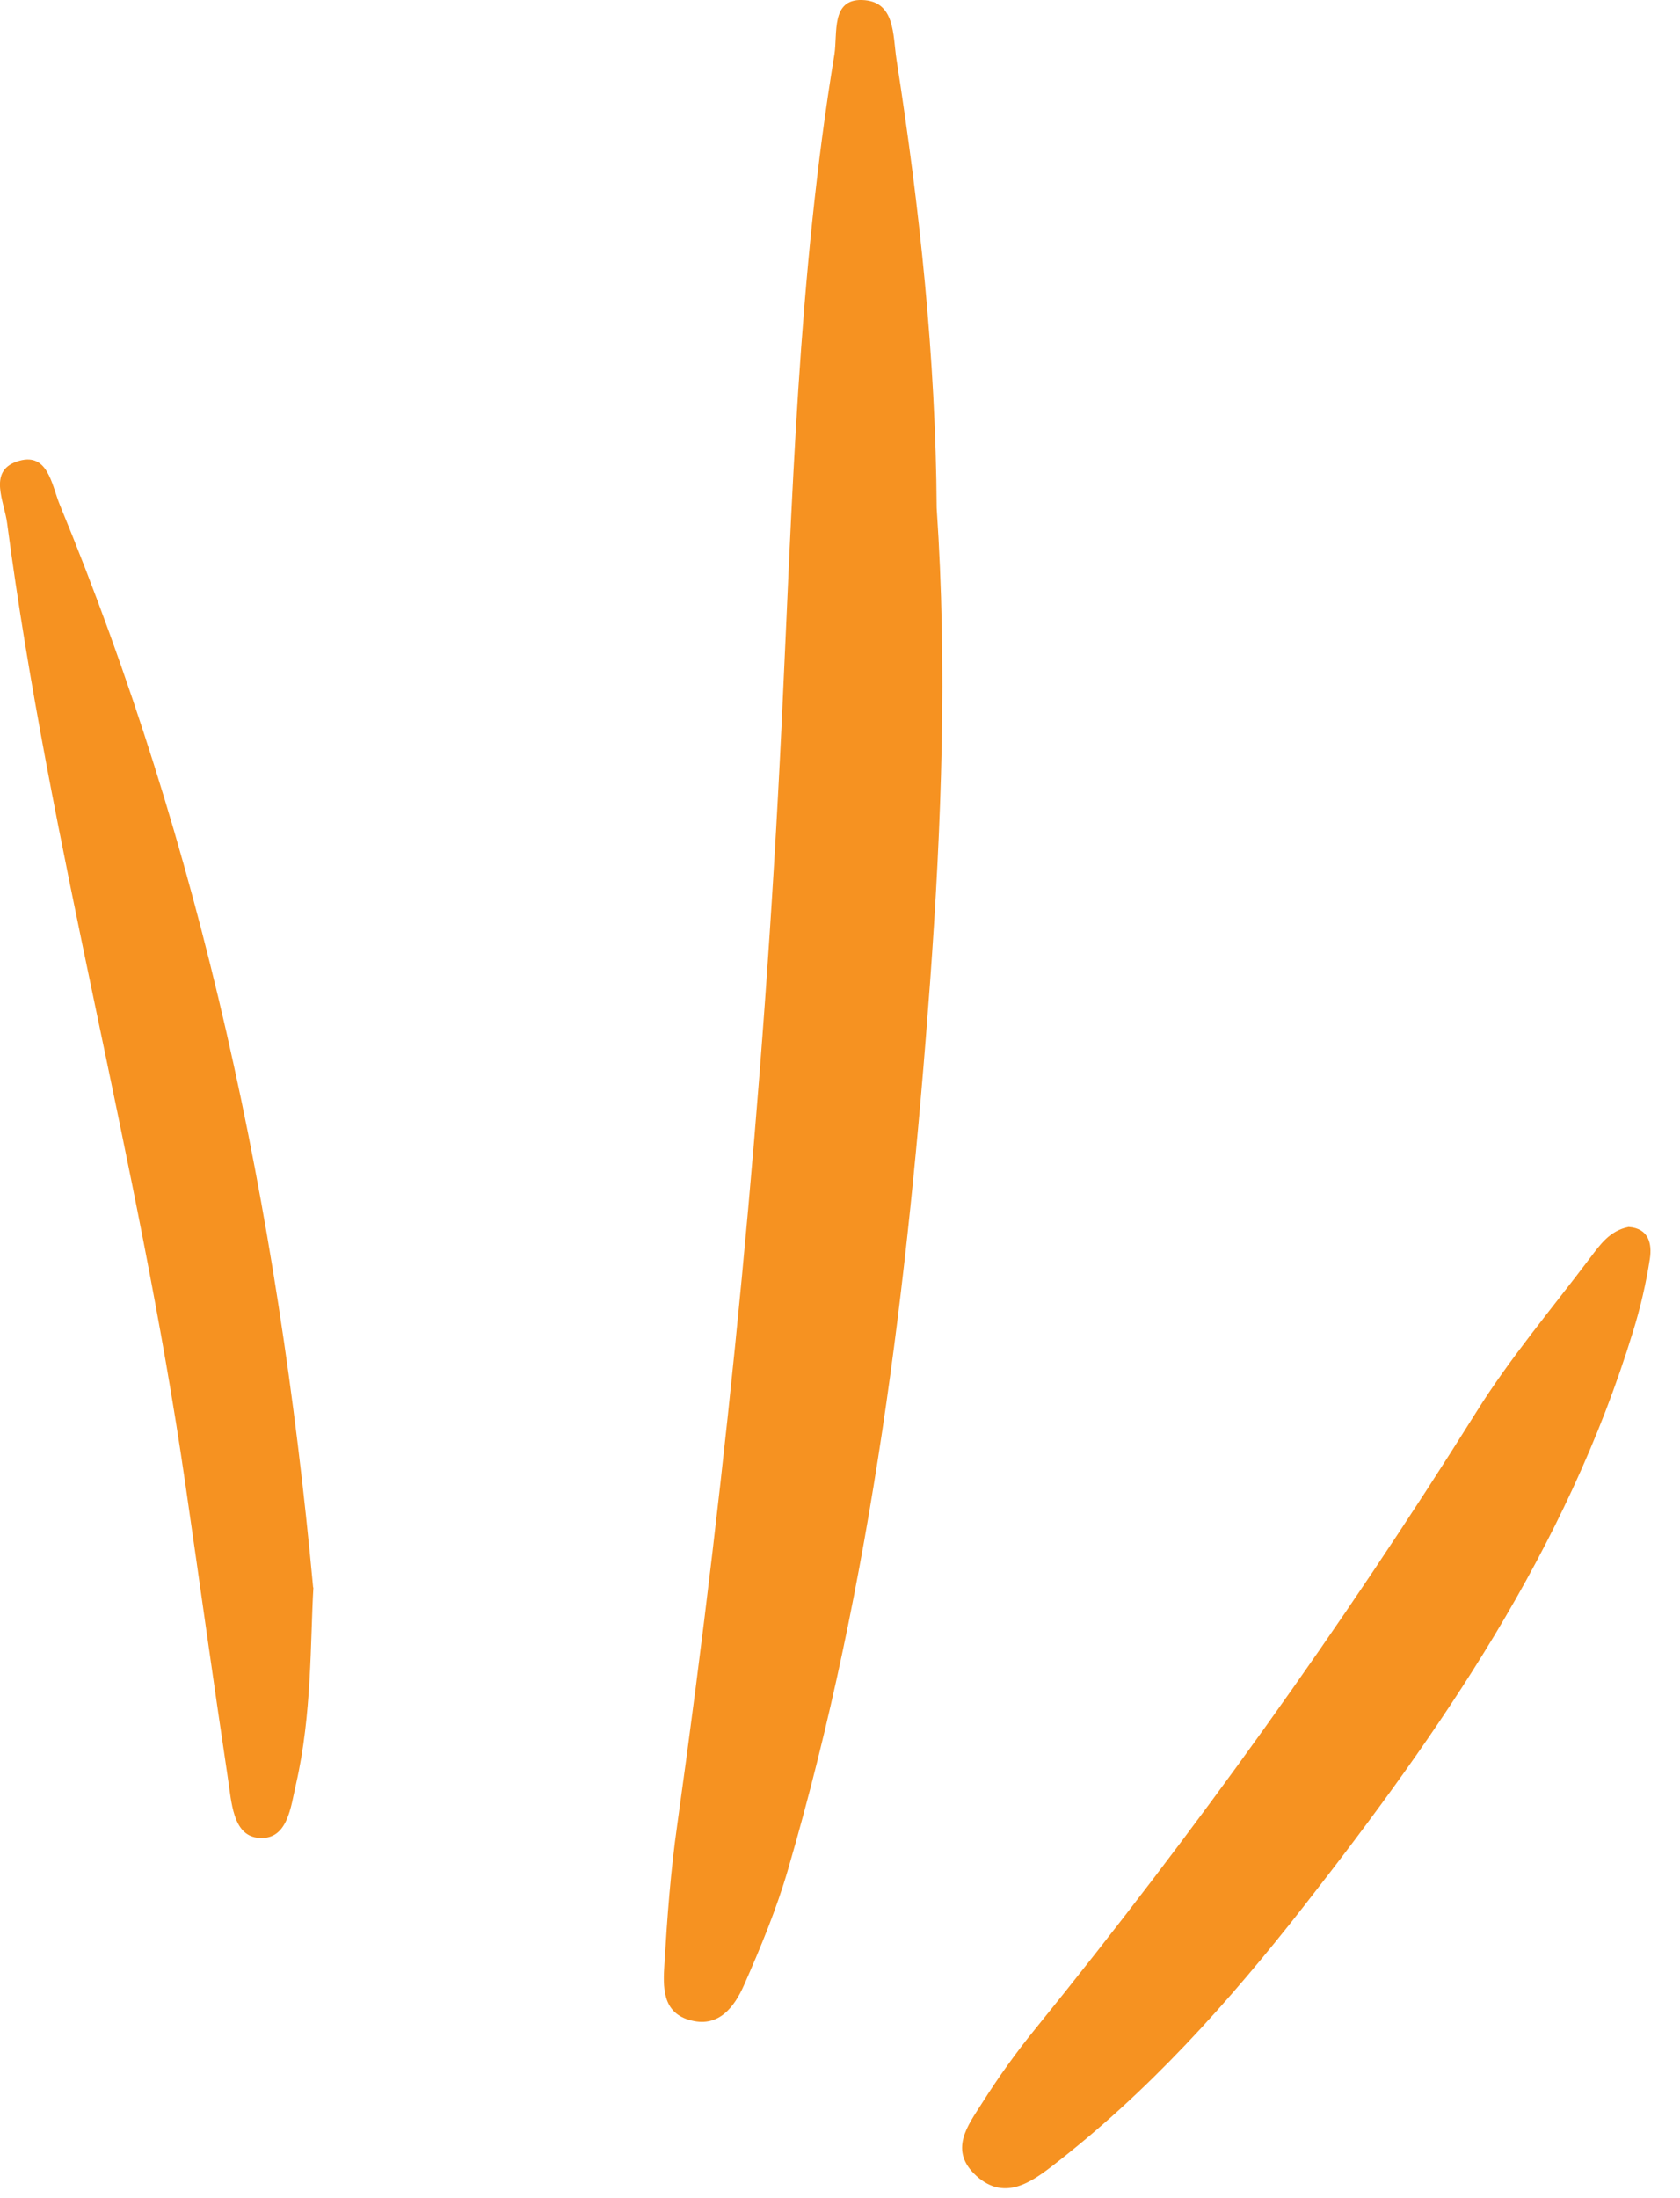
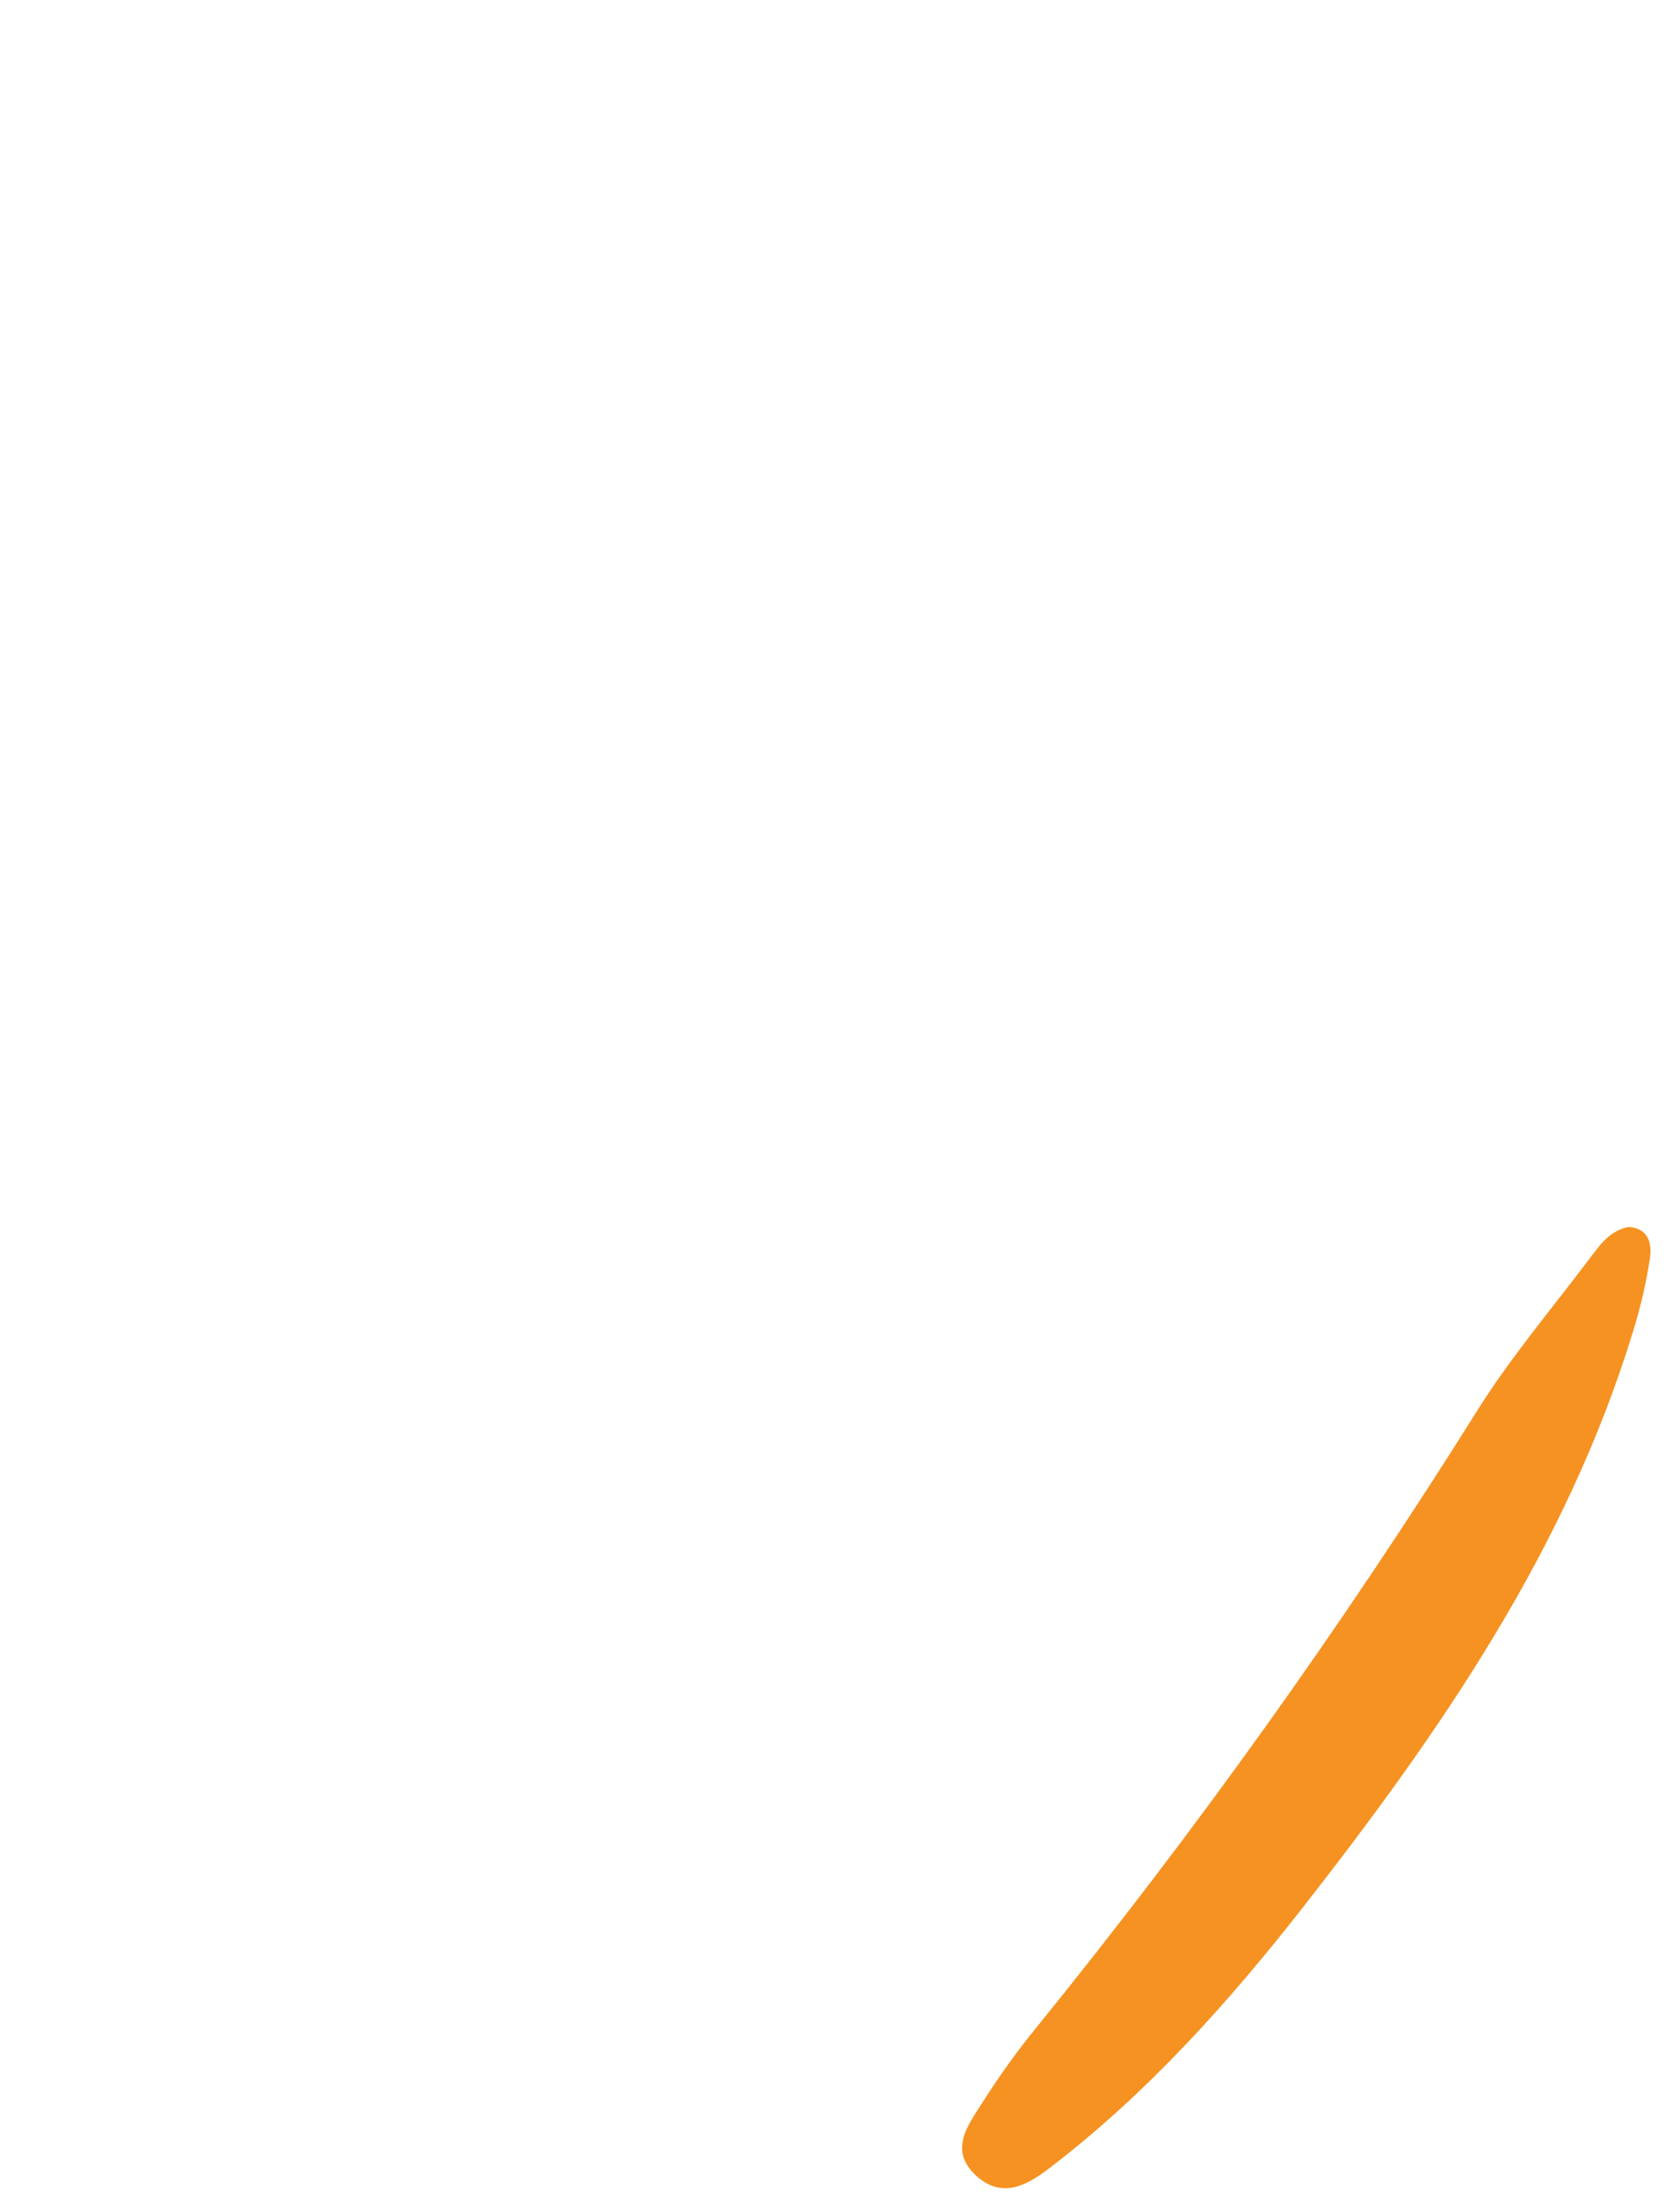
<svg xmlns="http://www.w3.org/2000/svg" width="39" height="51" viewBox="0 0 39 51" fill="none">
-   <path d="M21.744 11.792C21.722 8.308 21.352 4.84 20.811 1.378C20.724 0.816 20.788 0.022 20.01 0C19.286 -0.021 19.447 0.778 19.37 1.264C18.521 6.412 18.393 11.646 18.142 16.864C17.73 25.415 16.903 33.907 15.72 42.349C15.569 43.408 15.489 44.483 15.425 45.553C15.393 46.082 15.354 46.714 16.058 46.881C16.696 47.038 17.052 46.552 17.268 46.066C17.657 45.185 18.028 44.289 18.296 43.365C20.247 36.678 21.078 29.764 21.591 22.79C21.857 19.133 21.994 15.471 21.744 11.787L21.744 11.792Z" fill="#F69221" />
-   <path d="M7.269 36.829C6.446 27.954 4.671 19.673 1.386 11.706C1.196 11.241 1.111 10.453 0.382 10.712C-0.279 10.944 0.103 11.641 0.166 12.143C1.152 19.619 3.216 26.939 4.299 34.404C4.632 36.694 4.949 38.984 5.293 41.275C5.373 41.798 5.404 42.56 5.964 42.636C6.687 42.733 6.75 41.907 6.874 41.383C7.243 39.767 7.202 38.087 7.275 36.834L7.269 36.829Z" fill="#F69221" />
  <path d="M37.805 28.467C37.369 28.554 37.146 28.878 36.917 29.18C36.021 30.369 35.054 31.508 34.268 32.767C31.15 37.742 27.744 42.495 24.057 47.044C23.602 47.6 23.181 48.189 22.798 48.794C22.475 49.307 22.006 49.89 22.673 50.49C23.296 51.046 23.891 50.663 24.386 50.285C26.642 48.556 28.53 46.449 30.274 44.218C33.445 40.162 36.364 35.943 37.908 30.898C38.079 30.347 38.212 29.78 38.301 29.202C38.352 28.861 38.278 28.5 37.81 28.467L37.805 28.467Z" fill="#F69221" />
</svg>